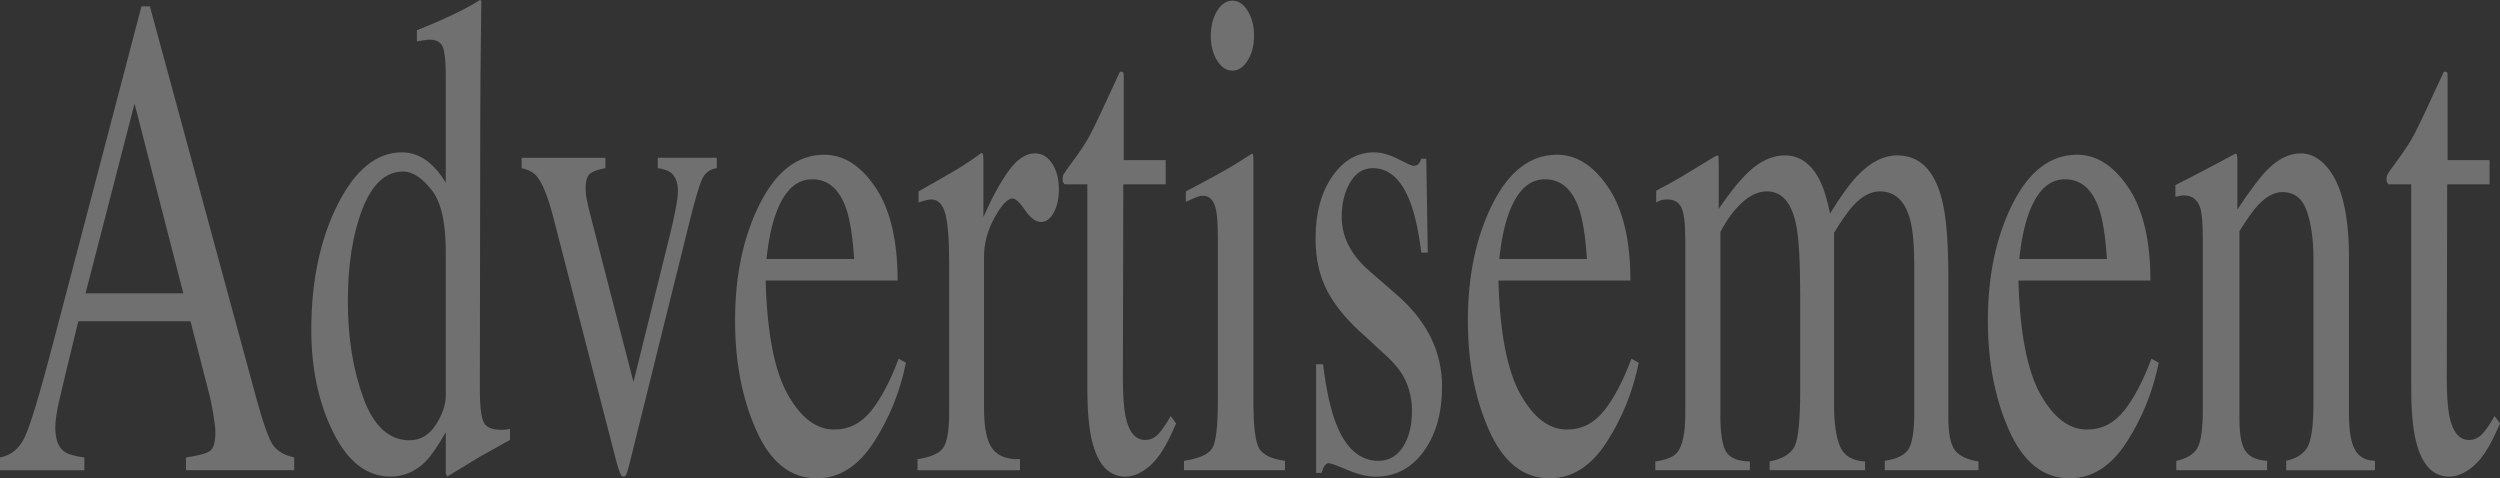
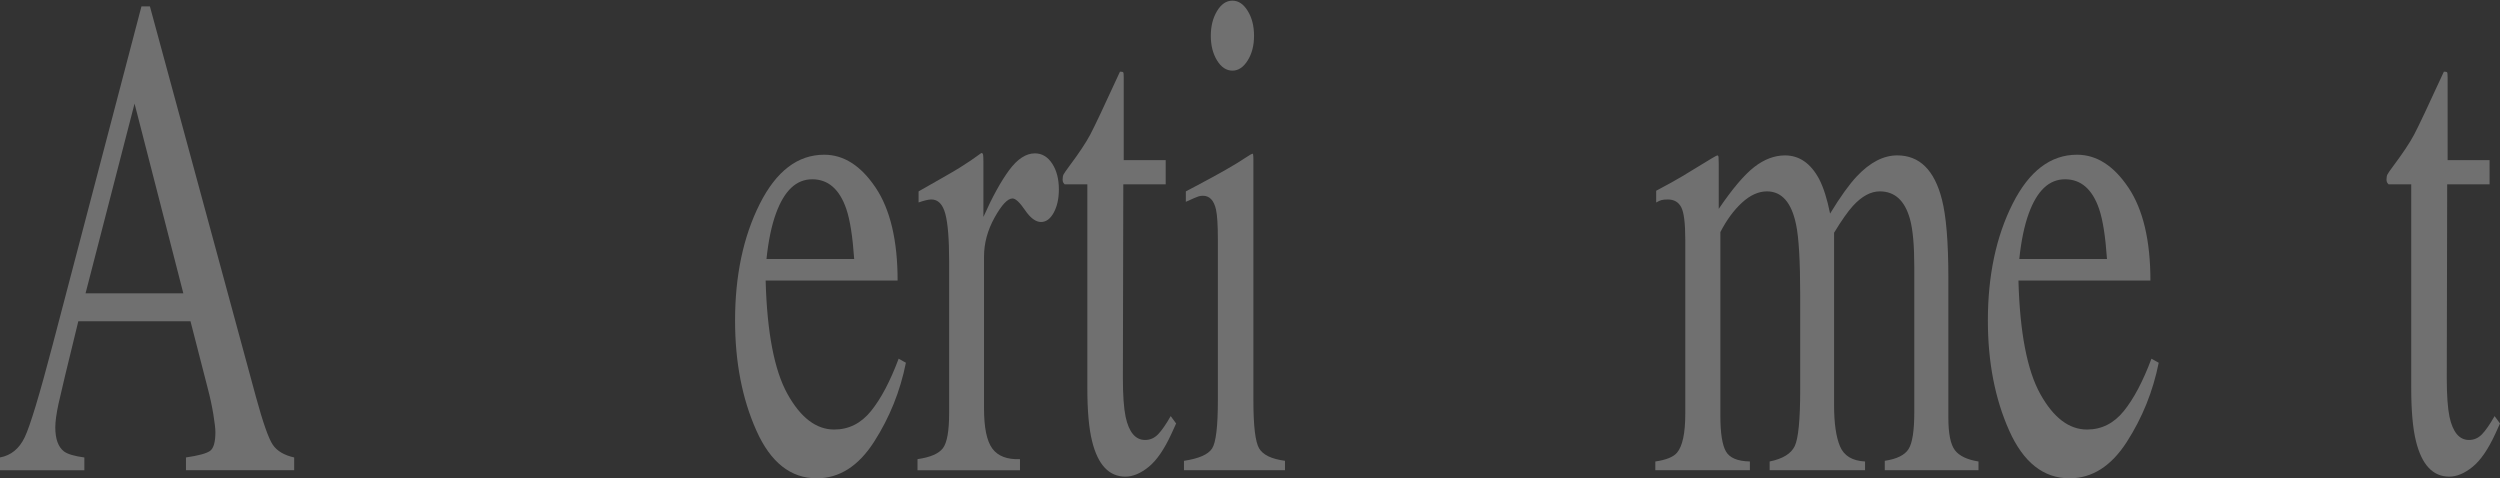
<svg xmlns="http://www.w3.org/2000/svg" id="_レイヤー_2" viewBox="0 0 1015.42 194.27">
  <rect x="0" y="0" width="1015.42" height="194.27" fill="#333333" stroke="none" />
  <g id="_レイヤー_2-2">
    <g style="opacity:.3;">
      <path d="m0,190.99v-5.19c4.44-.81,7.78-3.52,10-8.12,2.22-4.6,6.03-17.2,11.43-37.78L57.45,2.6h3.44l43.07,158.62c2.87,10.51,5.16,17,6.88,19.49,1.72,2.49,4.6,4.19,8.65,5.09v5.19h-43.96v-5.19c5.05-.73,8.31-1.61,9.77-2.65,1.46-1.04,2.19-3.6,2.19-7.68,0-1.36-.28-3.76-.84-7.2-.56-3.45-1.35-7.07-2.36-10.88l-6.92-26.91H31.81c-4.49,18.31-7.17,29.48-8.04,33.51-.87,4.03-1.31,7.23-1.31,9.58,0,4.71,1.18,7.98,3.54,9.79,1.46,1.09,4.21,1.9,8.26,2.45v5.19H0Zm74.46-71.86l-19.81-77.05-19.9,77.05h39.72Z" style="fill:#fff; stroke-width:0px;" />
-       <path d="m174.56,66.26c2.25,1.91,4.42,4.56,6.5,7.92V30.74c0-5.55-.38-9.38-1.14-11.48-.76-2.09-2.57-3.14-5.44-3.14-.68,0-1.27.05-1.77.14-.51.09-1.63.27-3.38.55v-4.51l6.92-2.87c2.53-1.09,5.06-2.23,7.6-3.42,2.53-1.18,4.76-2.32,6.67-3.42.9-.46,2.39-1.32,4.47-2.6l.51.27-.17,14.34c-.06,5.19-.11,10.54-.17,16.05-.06,5.51-.09,10.95-.09,16.33l-.17,111.62c0,5.92.45,10.07,1.35,12.43.9,2.37,3.29,3.55,7.18,3.55.62,0,1.24-.02,1.86-.07.62-.04,1.24-.16,1.86-.34v4.51c-.34.18-4.42,2.46-12.24,6.83l-13.25,8.06-.59-1.23v-16.8c-3.15,5.56-5.88,9.52-8.19,11.89-4.11,4.1-8.86,6.15-14.27,6.15-9.57,0-17.32-5.99-23.26-17.96-5.94-11.98-8.91-25.84-8.91-41.6,0-19.76,3.56-36.73,10.68-50.89,7.12-14.16,15.83-21.24,26.13-21.24,4.11,0,7.88,1.46,11.31,4.37Zm2.45,106.29c2.7-4.19,4.05-8.15,4.05-11.89v-58.61c0-11.84-1.96-20.2-5.87-25.07-3.91-4.87-7.72-7.31-11.44-7.31-7.09,0-12.61,5.08-16.55,15.23-3.94,10.16-5.91,22.66-5.91,37.5s2.1,27.73,6.29,39.21c4.19,11.48,10.45,17.21,18.78,17.21,4.39,0,7.94-2.09,10.64-6.28Z" style="fill:#fff; stroke-width:0px;" />
-       <path d="m245.89,64.07v4.23c-2.93.55-5,1.28-6.2,2.19-1.21.91-1.82,2.92-1.82,6.01,0,1.46.13,2.85.38,4.17.25,1.32.69,3.26,1.31,5.81l17.73,68.64,15.02-60.58c.73-3.01,1.42-6.15,2.07-9.43.65-3.28.97-5.78.97-7.51,0-3.55-1.04-6.1-3.12-7.65-1.24-.82-2.93-1.37-5.07-1.64v-4.23h23.97v4.23c-2.76.37-4.74,1.84-5.95,4.44-1.21,2.6-2.97,8.59-5.28,17.97l-24.4,98.36c-.45,1.73-.82,2.91-1.1,3.55-.28.64-.68.96-1.18.96-.56,0-1.04-.53-1.43-1.57-.39-1.05-.82-2.34-1.27-3.89l-25.83-100c-2.08-8.11-4.3-13.62-6.67-16.53-1.41-1.64-3.46-2.73-6.16-3.28v-4.23h34.02Z" style="fill:#fff; stroke-width:0px;" />
      <path d="m355.63,76.17c5.96,8.88,8.95,21.47,8.95,37.77h-53.6c.56,21.08,3.52,36.44,8.86,46.07,5.35,9.63,11.68,14.45,18.99,14.45,5.91,0,10.89-2.5,14.94-7.5,4.05-5,7.79-12.09,11.23-21.27l2.95,1.64c-2.31,11.59-6.63,22.31-12.96,32.16-6.33,9.85-14.08,14.78-23.26,14.78-10.58,0-18.75-6.47-24.52-19.4-5.77-12.93-8.65-27.82-8.65-44.67,0-18.31,3.35-34.11,10.04-47.41,6.7-13.3,15.42-19.95,26.17-19.95,7.93,0,14.88,4.44,20.85,13.32Zm-40.43,10.45c-1.8,4.92-3.1,11.11-3.88,18.58h35.62c-.62-9.11-1.69-15.89-3.21-20.36-2.76-8.01-7.37-12.02-13.84-12.02s-11.31,4.6-14.69,13.8Z" style="fill:#fff; stroke-width:0px;" />
      <path d="m372.68,186.48c5.18-.73,8.61-2.21,10.3-4.44,1.69-2.23,2.53-6.99,2.53-14.28v-61.61c0-9.02-.52-15.46-1.56-19.33-1.04-3.87-2.94-5.81-5.7-5.81-.56,0-1.31.12-2.24.34-.93.23-1.9.52-2.91.89v-4.51c3.2-1.82,6.48-3.69,9.84-5.6,3.37-1.91,5.69-3.28,6.98-4.1,2.8-1.73,5.69-3.69,8.67-5.88.39,0,.63.23.71.68.08.46.13,1.41.13,2.87v22.41c3.61-8.11,7.09-14.44,10.45-18.99,3.36-4.55,6.84-6.83,10.46-6.83,2.88,0,5.22,1.39,7.03,4.17,1.81,2.78,2.71,6.26,2.71,10.45,0,3.74-.69,6.88-2.07,9.43-1.38,2.55-3.11,3.83-5.19,3.83s-4.29-1.59-6.46-4.78c-2.17-3.19-3.87-4.78-5.11-4.78-1.97,0-4.39,2.57-7.26,7.72-2.87,5.15-4.31,10.45-4.31,15.92v61.62c0,7.83,1.12,13.28,3.38,16.33,2.25,3.05,5.99,4.49,11.23,4.3v4.51h-41.62v-4.51Z" style="fill:#fff; stroke-width:0px;" />
      <path d="m473.47,65.03v9.84h-17.22l-.17,78.69c0,6.92.37,12.16,1.1,15.71,1.35,6.29,4,9.43,7.93,9.43,2.03,0,3.78-.77,5.28-2.32,1.49-1.55,3.19-4.01,5.11-7.38l2.2,3-1.86,4.1c-2.93,6.38-6.02,10.88-9.29,13.53-3.26,2.64-6.42,3.96-9.46,3.96-6.64,0-11.14-4.78-13.51-14.34-1.3-5.19-1.94-12.39-1.94-21.59v-82.79h-9.2c-.28-.27-.49-.55-.63-.82-.14-.27-.21-.64-.21-1.09,0-.91.13-1.62.38-2.12.25-.5,1.06-1.66,2.41-3.48,3.88-5.19,6.68-9.4,8.4-12.64,1.72-3.23,5.75-11.77,12.11-25.62.73,0,1.17.09,1.31.27.14.18.21.87.21,2.05v33.61h17.05Z" style="fill:#fff; stroke-width:0px;" />
      <path d="m480.9,187.17c6.02-.91,9.82-2.57,11.4-4.99,1.58-2.41,2.36-8.95,2.36-19.61v-65.17c0-5.92-.25-10.02-.76-12.29-.84-3.73-2.62-5.6-5.32-5.6-.62,0-1.22.09-1.82.27-.59.18-2.29.91-5.11,2.19v-4.24l3.63-1.91c9.85-5.19,16.71-9.11,20.6-11.75,1.58-1.09,2.59-1.64,3.04-1.64.11.64.17,1.32.17,2.05v98.09c0,10.38.77,16.9,2.32,19.54,1.55,2.64,5.05,4.33,10.51,5.05v3.83h-41.03v-3.83Zm13.42-182.68c1.69-2.81,3.77-4.22,6.25-4.22s4.49,1.38,6.21,4.15c1.72,2.76,2.57,6.14,2.57,10.13s-.86,7.23-2.57,9.99c-1.72,2.76-3.79,4.15-6.21,4.15s-4.56-1.38-6.25-4.15c-1.69-2.76-2.53-6.1-2.53-9.99s.84-7.25,2.53-10.06Z" style="fill:#fff; stroke-width:0px;" />
-       <path d="m534.59,147.96h2.79c1.29,10.38,3.03,18.35,5.22,23.91,3.93,10.2,9.68,15.3,17.26,15.3,4.21,0,7.54-1.89,9.98-5.67,2.44-3.78,3.66-8.67,3.66-14.69,0-3.83-.7-7.51-2.11-11.07-1.41-3.55-3.88-7.01-7.43-10.38l-9.45-8.74c-6.92-6.01-12.01-12.07-15.28-18.17-3.27-6.1-4.9-13.3-4.9-21.59,0-10.2,2.25-18.58,6.75-25.14,4.5-6.56,10.16-9.84,16.97-9.84,2.98,0,6.26.91,9.83,2.73,3.57,1.82,5.58,2.73,6.04,2.73,1.01,0,1.74-.23,2.19-.68.45-.46.84-1.18,1.18-2.19h2.03l.59,38.12h-2.62c-1.13-8.83-2.65-15.71-4.56-20.63-3.49-9.11-8.53-13.66-15.11-13.66-3.94,0-7.04,1.96-9.29,5.88-2.25,3.92-3.38,8.52-3.38,13.8,0,8.38,3.88,15.85,11.65,22.41l11.14,9.7c11.99,10.57,17.98,22.86,17.98,36.89,0,10.75-2.49,19.54-7.46,26.37-4.97,6.83-11.48,10.25-19.51,10.25-3.37,0-7.19-.91-11.46-2.73-4.27-1.82-6.8-2.73-7.58-2.73-.68,0-1.27.39-1.77,1.16-.51.78-.9,1.71-1.18,2.8h-2.2v-44.13Z" style="fill:#fff; stroke-width:0px;" />
-       <path d="m653.27,76.17c5.96,8.88,8.95,21.47,8.95,37.77h-53.6c.56,21.08,3.52,36.44,8.86,46.07,5.35,9.63,11.68,14.45,18.99,14.45,5.91,0,10.89-2.5,14.94-7.5,4.05-5,7.79-12.09,11.23-21.27l2.95,1.64c-2.31,11.59-6.63,22.31-12.96,32.16-6.33,9.85-14.08,14.78-23.26,14.78-10.58,0-18.75-6.47-24.52-19.4-5.77-12.93-8.65-27.82-8.65-44.67,0-18.31,3.35-34.11,10.04-47.41,6.7-13.3,15.42-19.95,26.17-19.95,7.93,0,14.88,4.44,20.85,13.32Zm-40.43,10.45c-1.8,4.92-3.1,11.11-3.88,18.58h35.62c-.62-9.11-1.69-15.89-3.21-20.36-2.76-8.01-7.37-12.02-13.84-12.02s-11.31,4.6-14.69,13.8Z" style="fill:#fff; stroke-width:0px;" />
      <path d="m672.35,187.44c4.39-.64,7.31-1.82,8.78-3.55,2.25-2.64,3.38-7.92,3.38-15.85v-70.63c0-6.74-.55-11.16-1.65-13.25-1.1-2.09-2.91-3.14-5.44-3.14-1.18,0-2.07.09-2.66.27-.59.18-1.28.5-2.07.96v-4.78l6.08-3.28c2.2-1.18,5.8-3.32,10.81-6.42,5.01-3.1,7.65-4.65,7.93-4.65s.45.23.51.68c.05.46.08,1.32.08,2.6v18.44c5.57-8.2,10.38-13.87,14.43-17.01,4.05-3.14,8.22-4.71,12.49-4.71,5.79,0,10.41,3.19,13.84,9.56,1.8,3.46,3.29,8.15,4.47,14.07,4.16-6.83,7.79-11.89,10.89-15.17,5.35-5.65,10.81-8.47,16.38-8.47,9.06,0,15.11,5.97,18.15,17.9,1.74,6.74,2.62,17.4,2.62,31.97v56.7c0,6.47.89,10.86,2.66,13.18,1.77,2.32,4.97,3.85,9.58,4.58v3.55h-38.07v-3.83c4.9-.73,8.12-2.32,9.67-4.78,1.55-2.46,2.32-7.47,2.32-15.03v-58.88c0-8.83-.59-15.35-1.77-19.54-2.08-7.47-6.16-11.2-12.24-11.2-3.66,0-7.29,1.96-10.89,5.88-2.08,2.28-4.64,5.92-7.68,10.93v69.95c0,7.38.8,12.98,2.41,16.8,1.6,3.83,4.99,5.88,10.17,6.15v3.55h-38.75v-3.55c5.35-1.09,8.75-3.19,10.21-6.29,1.46-3.09,2.2-10.75,2.2-22.95v-38.18c0-14-.56-23.63-1.69-28.9-1.86-8.92-5.8-13.39-11.82-13.39-3.43,0-6.81,1.53-10.13,4.58-3.32,3.05-6.25,7.04-8.78,11.95v74.73c0,6.92.75,11.7,2.24,14.34,1.49,2.64,4.74,4.01,9.75,4.1v3.55h-38.41v-3.55Z" style="fill:#fff; stroke-width:0px;" />
      <path d="m864.48,76.17c5.96,8.88,8.95,21.47,8.95,37.77h-53.6c.56,21.08,3.52,36.44,8.86,46.07,5.35,9.63,11.68,14.45,18.99,14.45,5.91,0,10.89-2.5,14.94-7.5,4.05-5,7.79-12.09,11.23-21.27l2.95,1.64c-2.31,11.59-6.63,22.31-12.96,32.16-6.33,9.85-14.08,14.78-23.26,14.78-10.58,0-18.75-6.47-24.52-19.4-5.77-12.93-8.65-27.82-8.65-44.67,0-18.31,3.35-34.11,10.04-47.41,6.7-13.3,15.42-19.95,26.17-19.95,7.93,0,14.88,4.44,20.85,13.32Zm-40.43,10.45c-1.8,4.92-3.1,11.11-3.88,18.58h35.62c-.62-9.11-1.69-15.89-3.21-20.36-2.76-8.01-7.37-12.02-13.84-12.02s-11.31,4.6-14.69,13.8Z" style="fill:#fff; stroke-width:0px;" />
-       <path d="m883.9,187.17c4-.82,6.8-2.44,8.4-4.85,1.6-2.41,2.41-7.81,2.41-16.19v-69.4c0-5.78-.34-9.85-1.01-12.2-1.07-3.43-3.26-5.15-6.58-5.15-.51,0-1.03.05-1.56.14-.54.09-1.2.23-1.98.41v-4.78c2.31-1.09,7.77-3.92,16.38-8.47l7.94-4.24c.39,0,.63.23.72.68.08.46.13,1.09.13,1.91v20.08c5.17-7.83,9.21-13.21,12.13-16.12,4.38-4.46,8.93-6.69,13.65-6.69,3.82,0,7.3,1.78,10.45,5.33,6.07,6.92,9.1,19.26,9.1,37.02v63.8c0,6.56.81,11.29,2.43,14.21,1.62,2.92,4.33,4.42,8.12,4.51v3.83h-36.04v-3.83c4.11-.91,6.98-2.75,8.61-5.53,1.63-2.78,2.45-8.81,2.45-18.1v-58.34c0-7.83-.9-14.32-2.69-19.47-1.79-5.14-5.09-7.72-9.9-7.72-3.3,0-6.66,1.82-10.07,5.46-1.9,2.1-4.37,5.56-7.39,10.38v76.51c0,6.56.9,10.95,2.7,13.18,1.8,2.23,4.64,3.44,8.53,3.62v3.83h-36.89v-3.83Z" style="fill:#fff; stroke-width:0px;" />
      <path d="m1011.19,65.03v9.84h-17.22l-.17,78.69c0,6.92.37,12.16,1.1,15.71,1.35,6.29,4,9.43,7.93,9.43,2.03,0,3.78-.77,5.28-2.32,1.49-1.55,3.19-4.01,5.11-7.38l2.2,3-1.86,4.1c-2.93,6.38-6.02,10.88-9.29,13.53-3.26,2.64-6.42,3.96-9.46,3.96-6.64,0-11.14-4.78-13.51-14.34-1.3-5.19-1.94-12.39-1.94-21.59v-82.79h-9.2c-.28-.27-.49-.55-.63-.82-.14-.27-.21-.64-.21-1.09,0-.91.13-1.62.38-2.12.25-.5,1.06-1.66,2.41-3.48,3.88-5.19,6.68-9.4,8.4-12.64,1.72-3.23,5.75-11.77,12.11-25.62.73,0,1.17.09,1.31.27.14.18.21.87.21,2.05v33.61h17.05Z" style="fill:#fff; stroke-width:0px;" />
    </g>
  </g>
</svg>